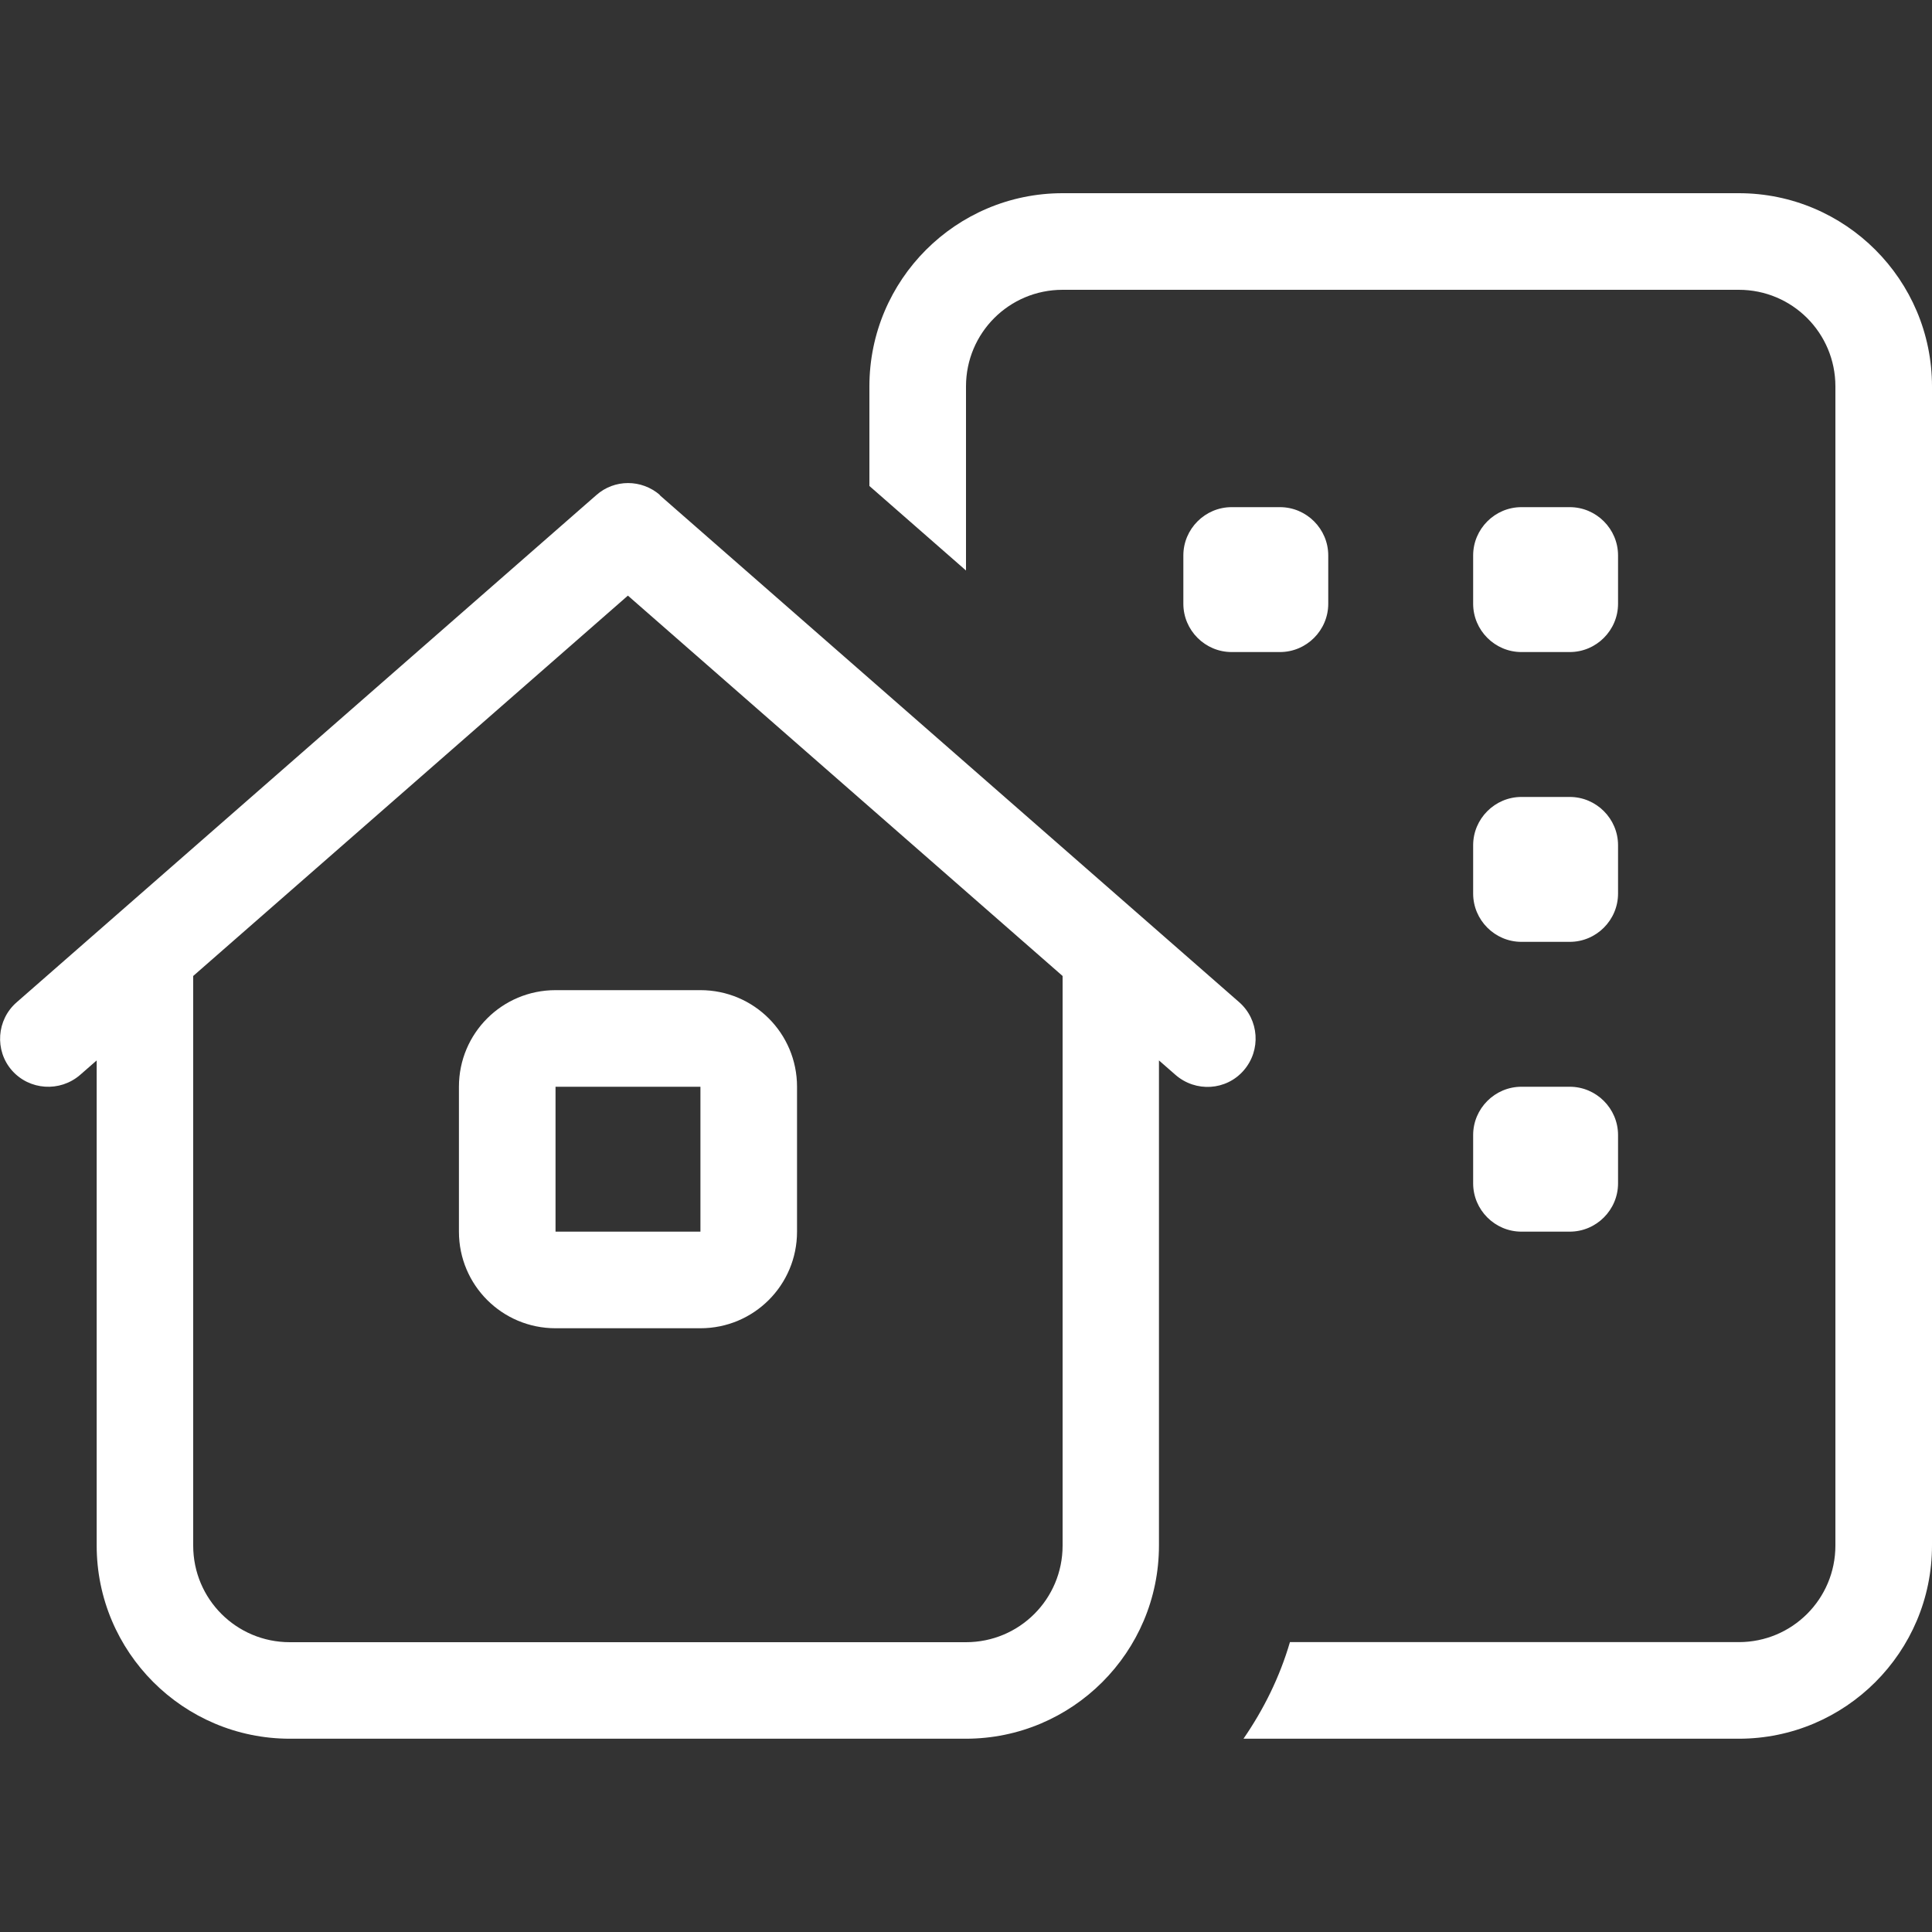
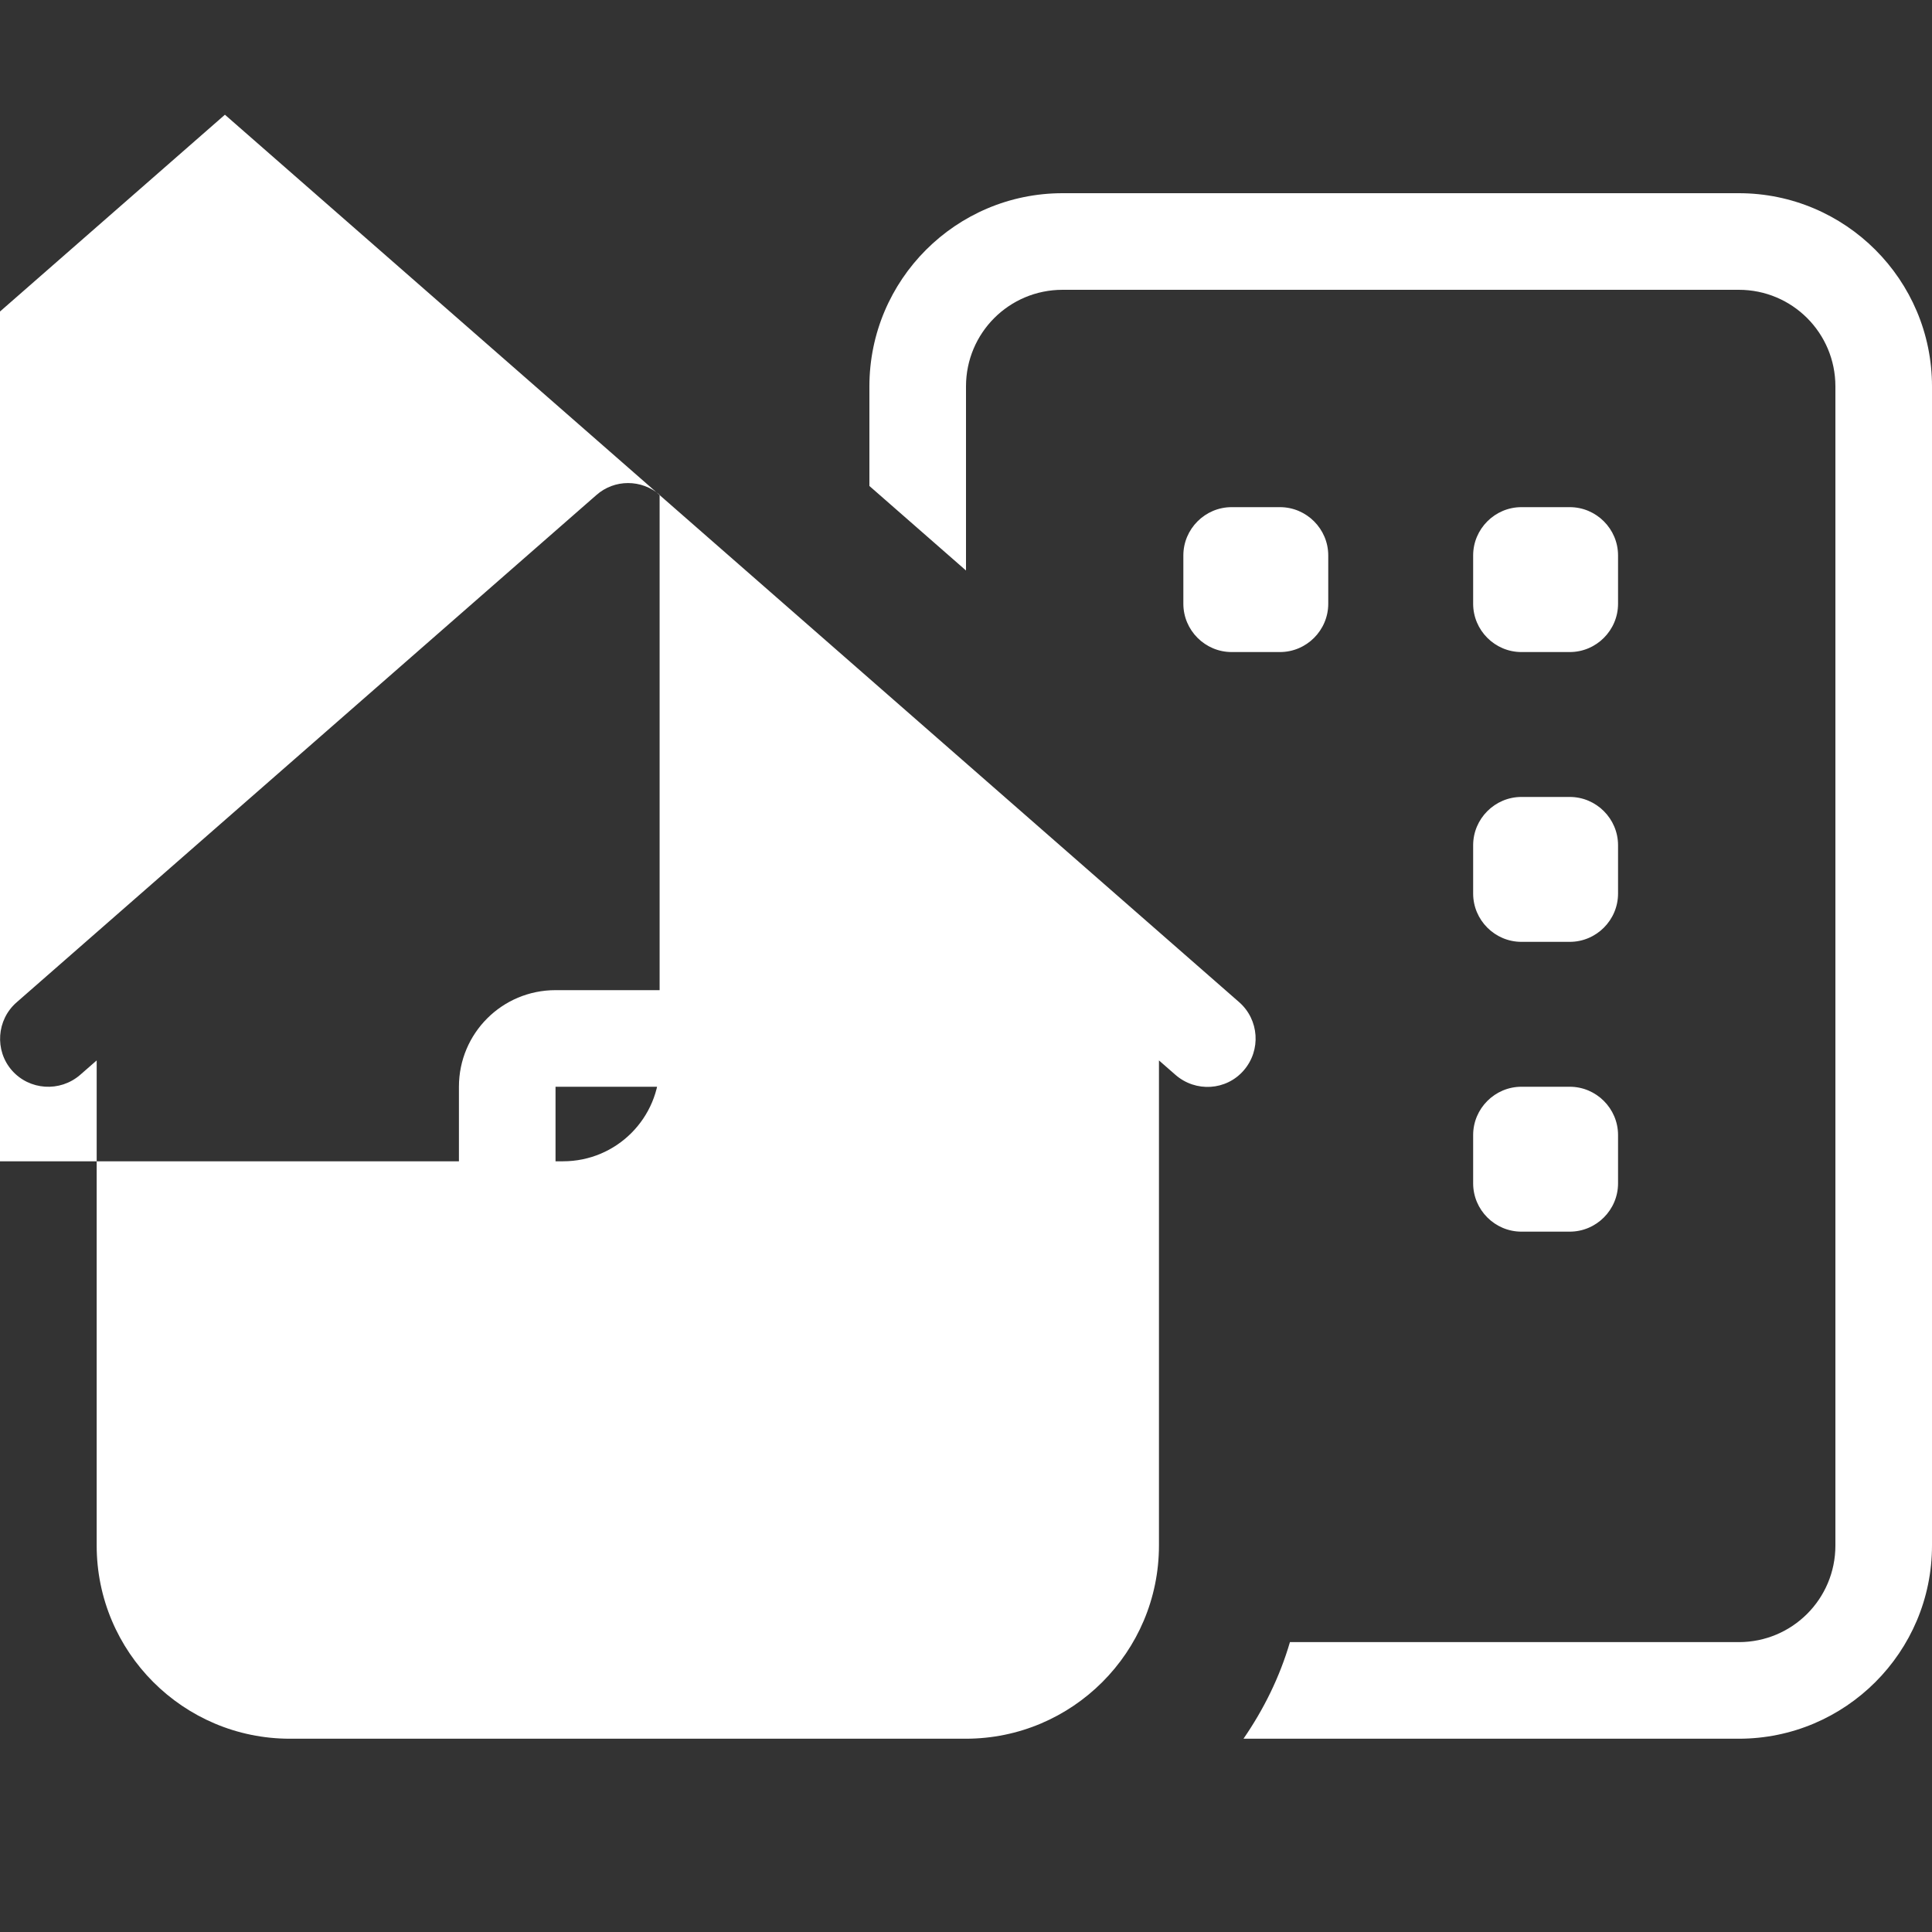
<svg xmlns="http://www.w3.org/2000/svg" id="Layer_1" version="1.1" viewBox="0 0 24 24" width="24" height="24">
  <rect x="0" y="0" width="24" height="24" fill="#333333" stroke="none" />
  <defs>
    <style> .st0 { fill: #fff; } </style>
  </defs>
-   <path class="st0" d="M21.6,3.6h-8.4c-.664,0-1.2.536-1.2,1.2v2.287l-1.2-1.05v-1.237c0-1.324,1.076-2.4,2.4-2.4h8.4c1.324,0,2.4,1.076,2.4,2.4v14.399c0,1.324-1.076,2.4-2.4,2.4h-6.153c.251-.364.45-.765.577-1.2h5.576c.664,0,1.2-.536,1.2-1.2V4.8c0-.664-.536-1.2-1.2-1.2ZM18.3,6.9c0-.33.27-.6.6-.6h.6c.33,0,.6.27.6.6v.6c0,.33-.27.6-.6.6h-.6c-.33,0-.6-.27-.6-.6v-.6ZM18.9,9.9h.6c.33,0,.6.27.6.6v.6c0,.33-.27.6-.6.6h-.6c-.33,0-.6-.27-.6-.6v-.6c0-.33.27-.6.6-.6ZM18.3,14.1c0-.33.27-.6.6-.6h.6c.33,0,.6.27.6.6v.6c0,.33-.27.6-.6.6h-.6c-.33,0-.6-.27-.6-.6v-.6ZM15.3,6.3h.6c.33,0,.6.27.6.6v.6c0,.33-.27.6-.6.6h-.6c-.33,0-.6-.27-.6-.6v-.6c0-.33.27-.6.6-.6ZM8.194,6.15l7.2,6.3c.247.217.274.596.056.847-.217.251-.596.274-.847.056l-.206-.18v6.026c0,1.324-1.076,2.4-2.4,2.4H3.601c-1.324,0-2.4-1.076-2.4-2.4v-6.026l-.206.18c-.251.217-.63.191-.847-.056-.217-.247-.191-.63.06-.847l7.2-6.3c.225-.199.562-.199.791,0h-.004ZM13.2,12.124l-5.4-4.725-5.4,4.725v7.076c0,.664.536,1.2,1.2,1.2h8.4c.664,0,1.2-.536,1.2-1.2v-7.076ZM5.701,13.5c0-.664.536-1.2,1.2-1.2h1.8c.664,0,1.2.536,1.2,1.2v1.8c0,.664-.536,1.2-1.2,1.2h-1.8c-.664,0-1.2-.536-1.2-1.2v-1.8ZM6.901,13.5v1.8h1.8v-1.8h-1.8Z" />
+   <path class="st0" d="M21.6,3.6h-8.4c-.664,0-1.2.536-1.2,1.2v2.287l-1.2-1.05v-1.237c0-1.324,1.076-2.4,2.4-2.4h8.4c1.324,0,2.4,1.076,2.4,2.4v14.399c0,1.324-1.076,2.4-2.4,2.4h-6.153c.251-.364.45-.765.577-1.2h5.576c.664,0,1.2-.536,1.2-1.2V4.8c0-.664-.536-1.2-1.2-1.2ZM18.3,6.9c0-.33.27-.6.6-.6h.6c.33,0,.6.27.6.6v.6c0,.33-.27.6-.6.6h-.6c-.33,0-.6-.27-.6-.6v-.6ZM18.9,9.9h.6c.33,0,.6.27.6.6v.6c0,.33-.27.6-.6.6h-.6c-.33,0-.6-.27-.6-.6v-.6c0-.33.27-.6.6-.6ZM18.3,14.1c0-.33.27-.6.6-.6h.6c.33,0,.6.27.6.6v.6c0,.33-.27.6-.6.6h-.6c-.33,0-.6-.27-.6-.6v-.6ZM15.3,6.3h.6c.33,0,.6.27.6.6v.6c0,.33-.27.6-.6.6h-.6c-.33,0-.6-.27-.6-.6v-.6c0-.33.27-.6.6-.6ZM8.194,6.15l7.2,6.3c.247.217.274.596.056.847-.217.251-.596.274-.847.056l-.206-.18v6.026c0,1.324-1.076,2.4-2.4,2.4H3.601c-1.324,0-2.4-1.076-2.4-2.4v-6.026l-.206.18c-.251.217-.63.191-.847-.056-.217-.247-.191-.63.06-.847l7.2-6.3c.225-.199.562-.199.791,0h-.004Zl-5.4-4.725-5.4,4.725v7.076c0,.664.536,1.2,1.2,1.2h8.4c.664,0,1.2-.536,1.2-1.2v-7.076ZM5.701,13.5c0-.664.536-1.2,1.2-1.2h1.8c.664,0,1.2.536,1.2,1.2v1.8c0,.664-.536,1.2-1.2,1.2h-1.8c-.664,0-1.2-.536-1.2-1.2v-1.8ZM6.901,13.5v1.8h1.8v-1.8h-1.8Z" />
</svg>